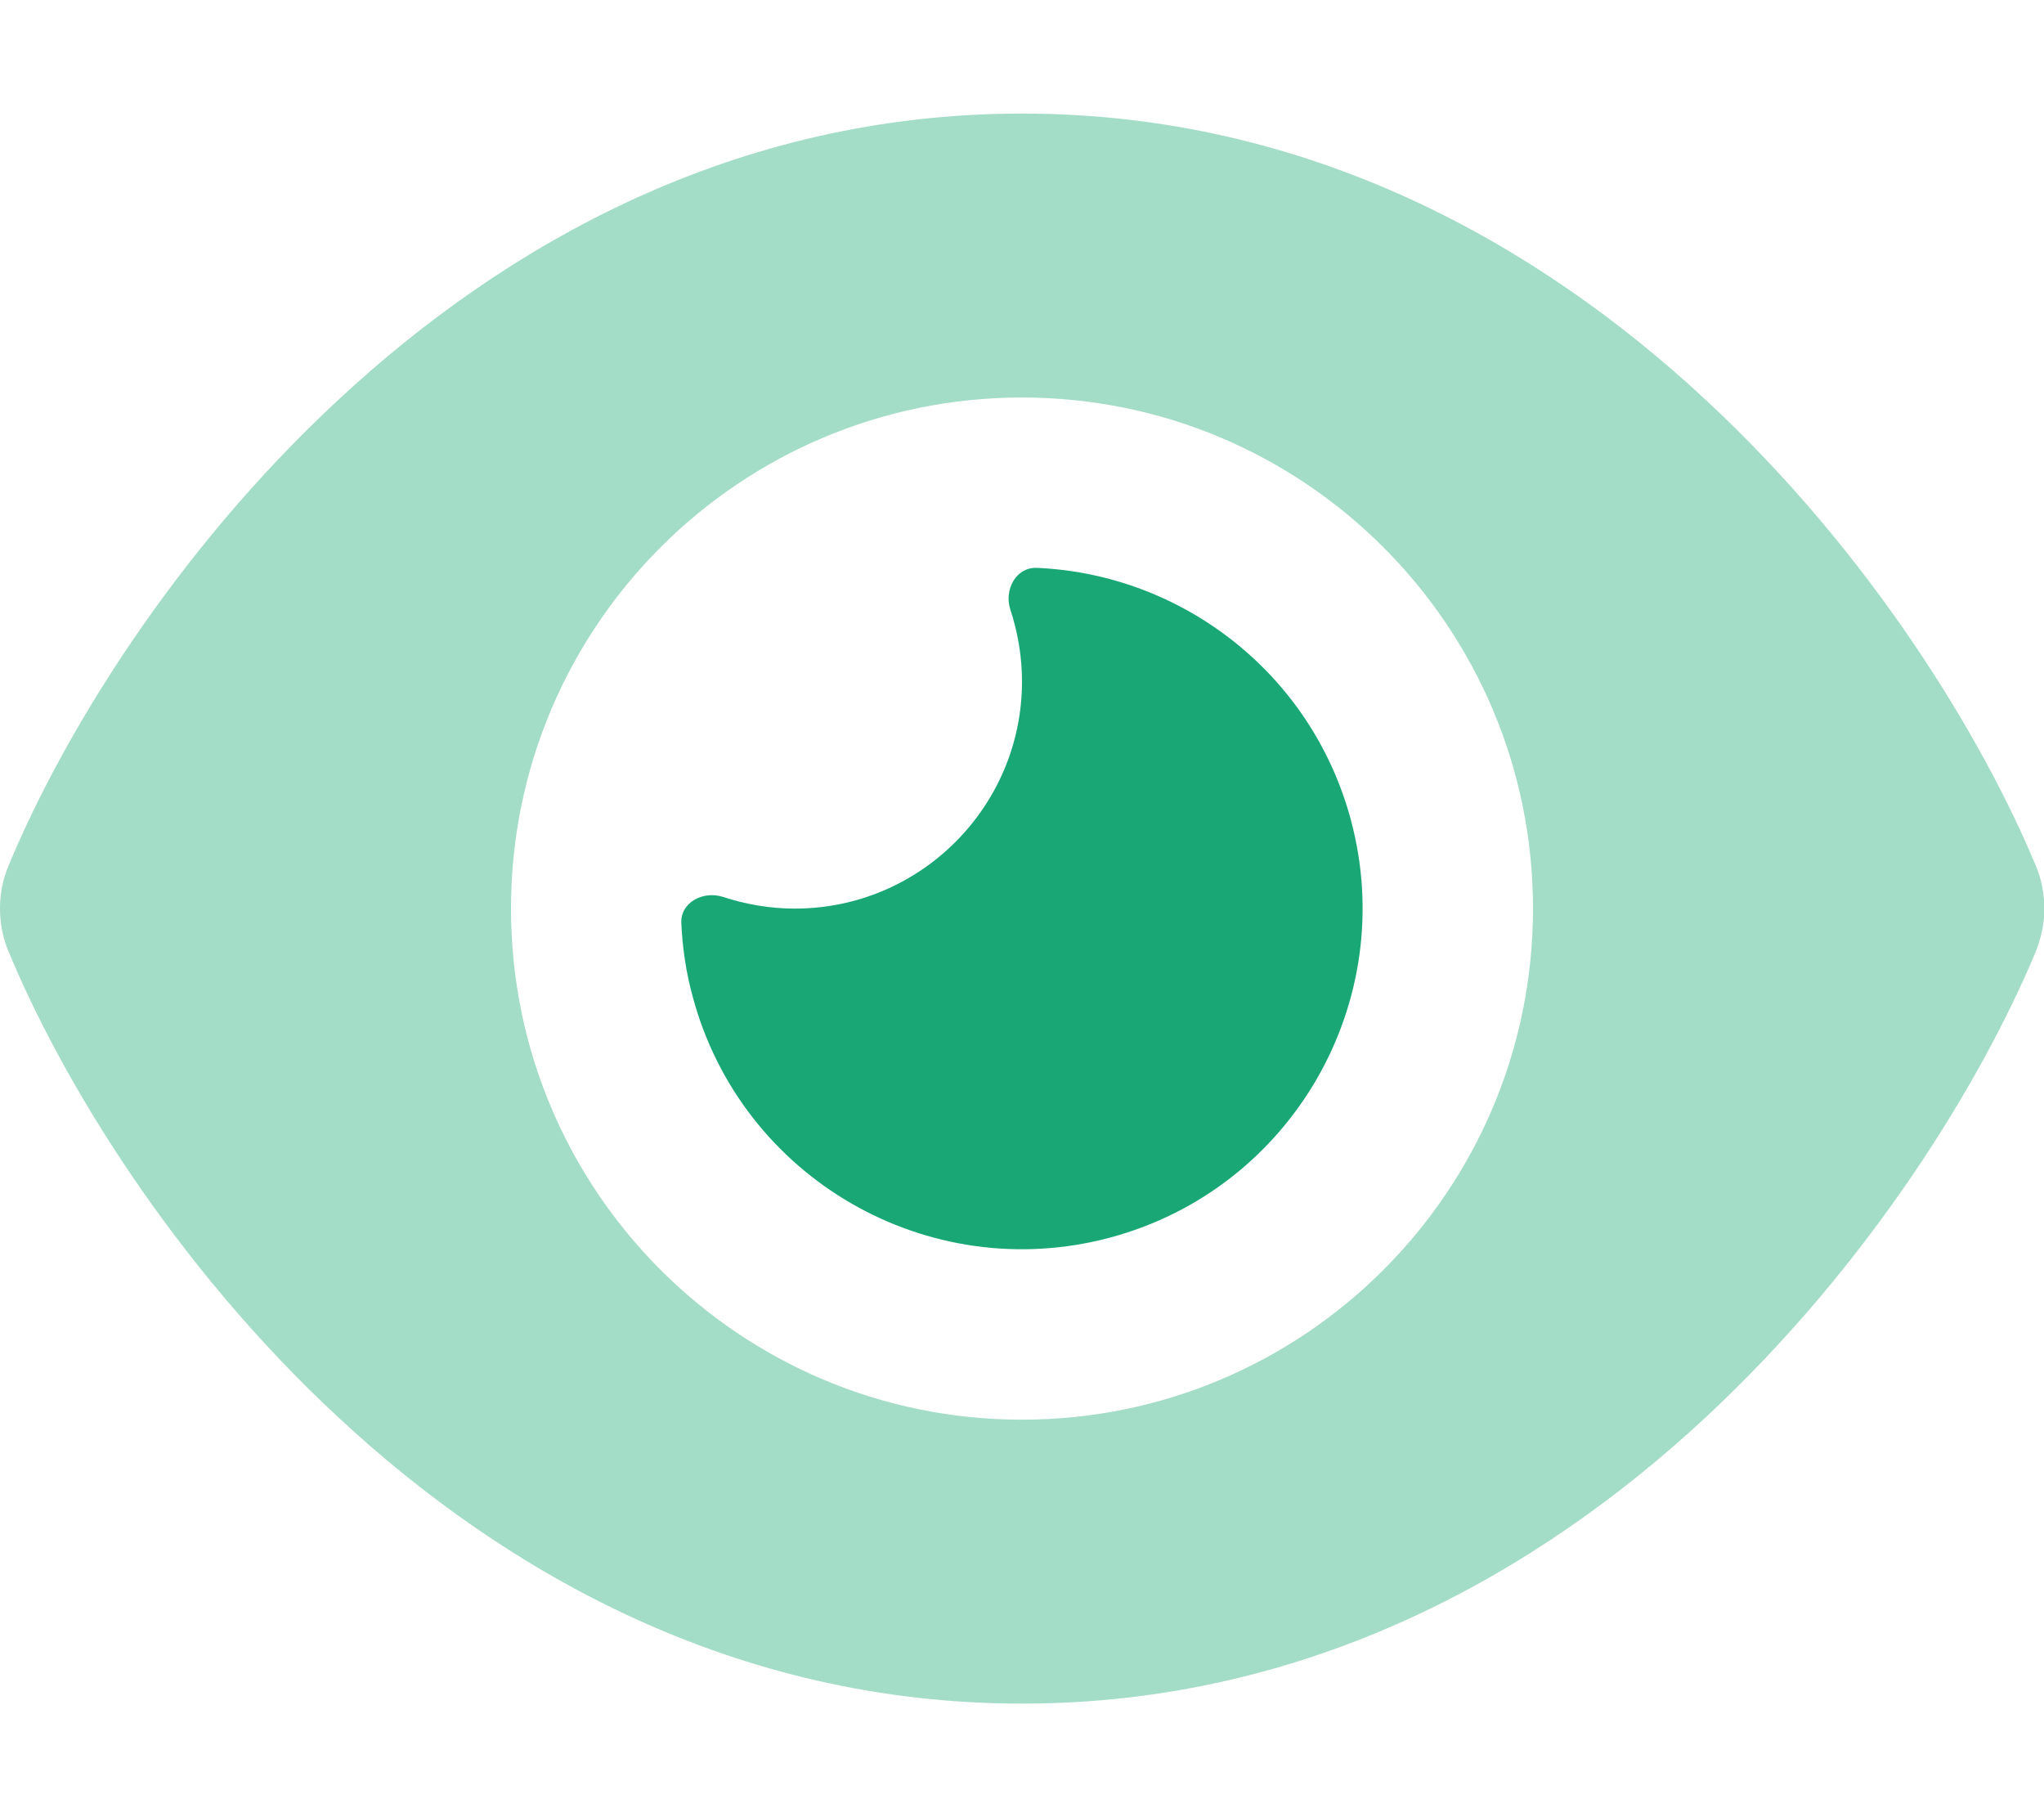
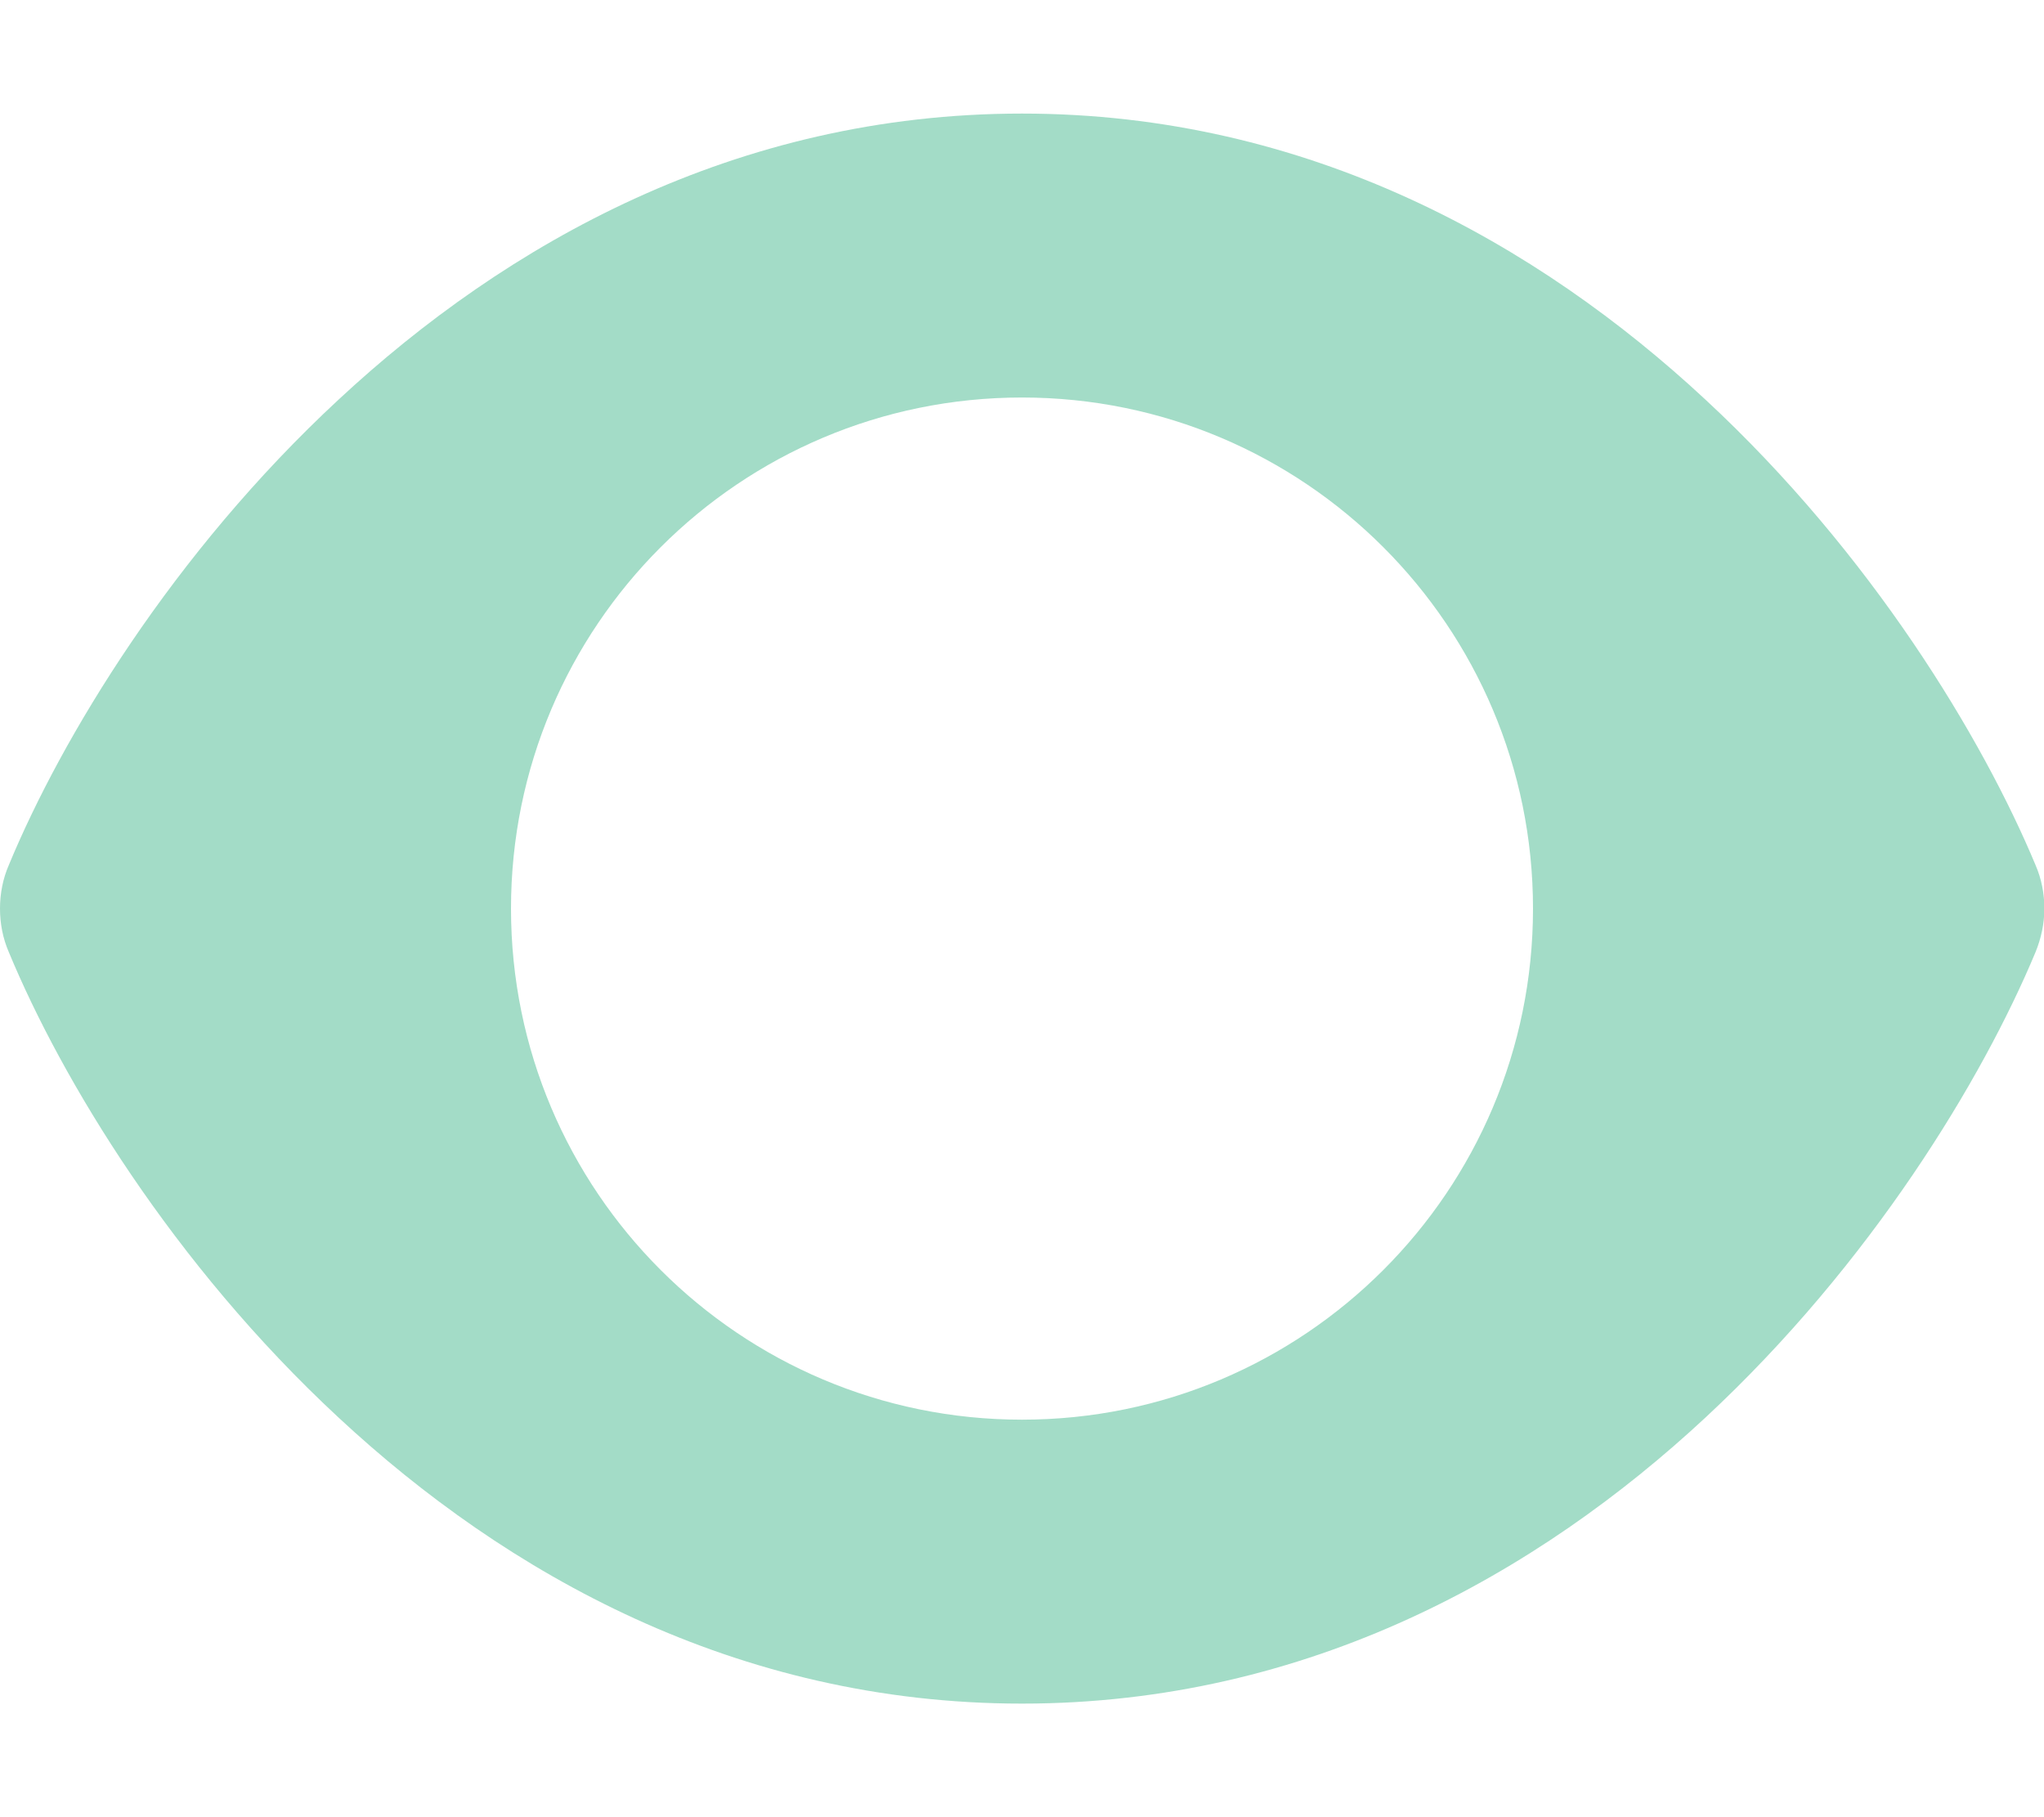
<svg xmlns="http://www.w3.org/2000/svg" width="576" height="512" viewBox="0 0 576 512">
  <path id="Path" fill="#19a875" stroke="none" opacity="0.4" d="M 0 256 C 0 260.2 0.8 264.4 2.5 268.3 C 17.3 304 48.6 356 95.4 399.4 C 142.5 443.2 207.2 480 288 480 C 368.8 480 433.5 443.2 480.6 399.4 C 527.4 355.9 558.7 304 573.6 268.3 C 575.2 264.4 576.1 260.2 576.1 256 C 576.1 251.8 575.3 247.6 573.6 243.7 C 558.7 208 527.4 156 480.6 112.6 C 433.5 68.8 368.8 32 288 32 C 207.2 32 142.5 68.8 95.4 112.6 C 48.6 156 17.3 208 2.5 243.7 C 0.8 247.6 0 251.8 0 256 Z M 432 256 C 432 335.529 367.529 400 288 400 C 208.471 400 144 335.529 144 256 C 144 176.471 208.471 112 288 112 C 367.529 112 432 176.471 432 256 Z" />
-   <path id="path1" fill="#19a875" stroke="none" d="M 224 256 C 259.3 256 288 227.3 288 192 C 288 184.9 286.8 178.1 284.7 171.7 C 282.9 166.2 286.3 159.8 292.1 160 C 332.9 161.7 369.6 189.6 380.7 231.1 C 394.4 282.3 364 335 312.8 348.7 C 261.6 362.4 208.9 332 195.2 280.8 C 193.3 273.9 192.3 266.9 192 260.1 C 191.7 254.3 198.1 250.9 203.7 252.7 C 210.1 254.8 216.9 256 224 256 Z" />
</svg>